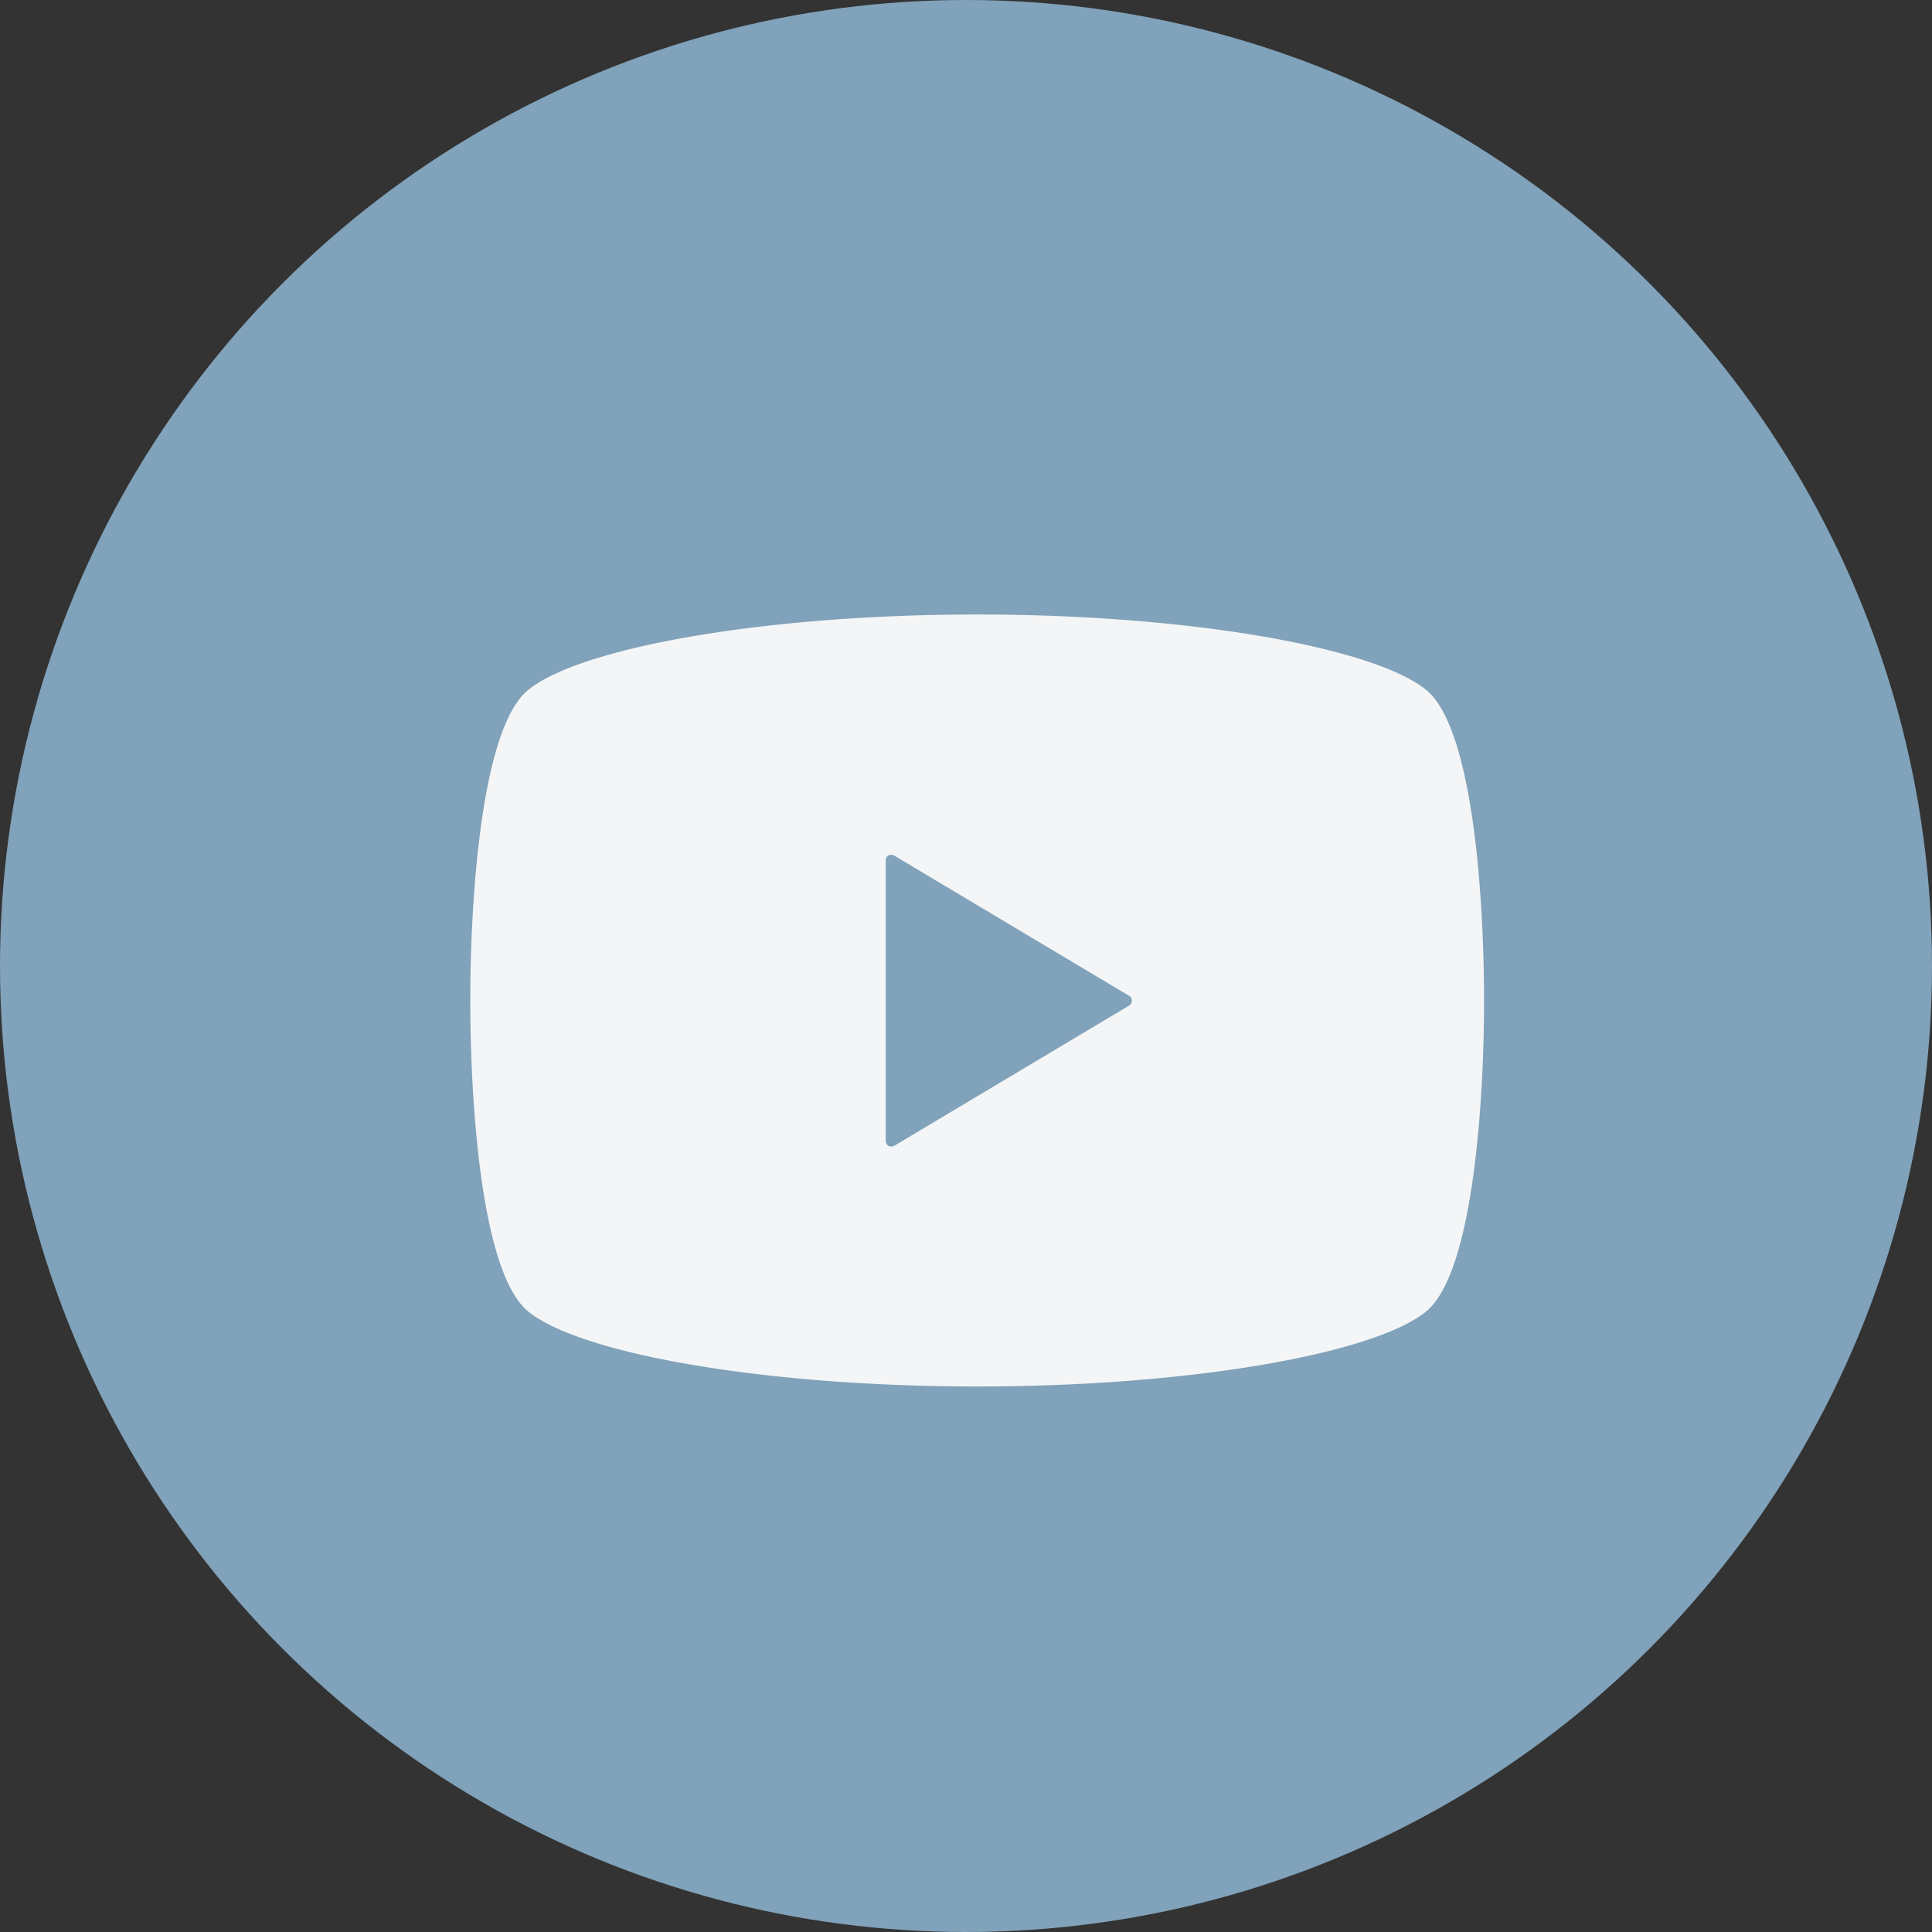
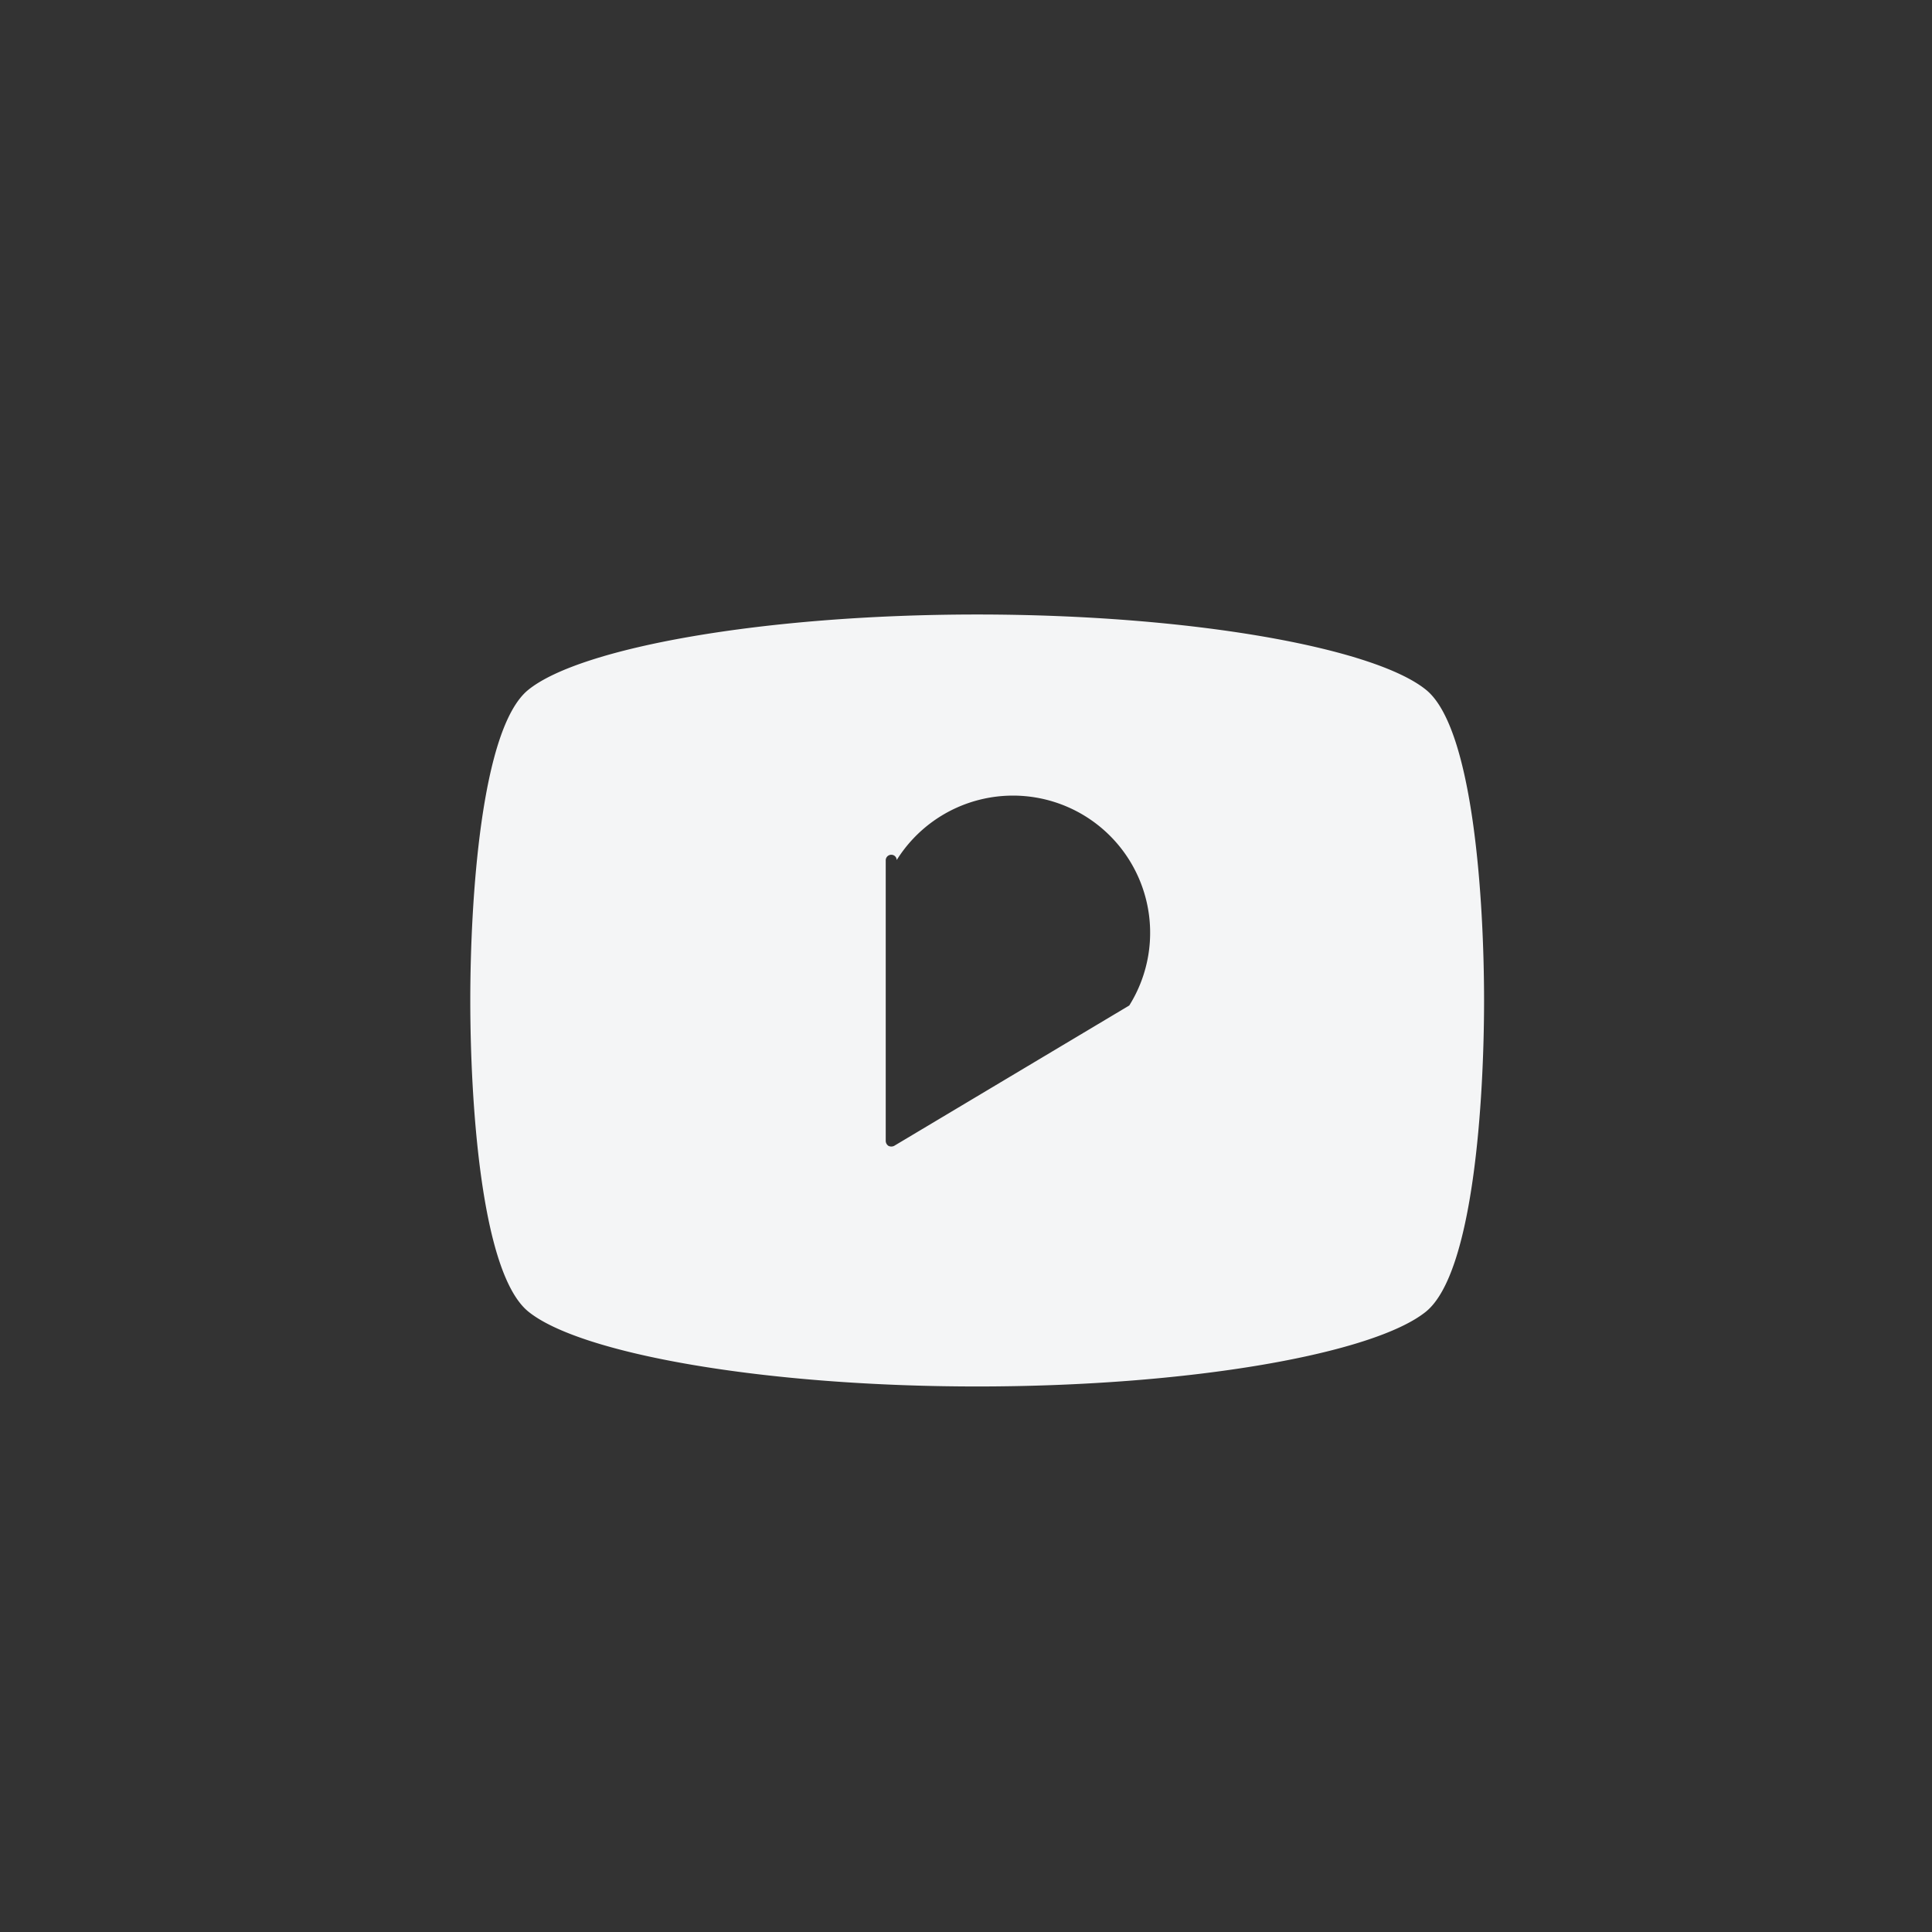
<svg xmlns="http://www.w3.org/2000/svg" id="youtube" width="46.5" height="46.5" viewBox="0 0 46.5 46.5">
  <rect x="0" y="0" width="46.5" height="46.5" fill="#333333" stroke="none" />
  <defs>
    <style>
      .cls-1 {
        fill: #80a2ba;
      }

      .cls-2 {
        fill: #f4f5f6;
        fill-rule: evenodd;
      }
    </style>
  </defs>
-   <circle id="楕円形_555" data-name="楕円形 555" class="cls-1" cx="23.25" cy="23.25" r="23.25" />
-   <path id="シェイプ_566" data-name="シェイプ 566" class="cls-2" d="M378.131,3399.35c-1.25-1.01-5.656-1.81-10.8-1.81s-9.548.8-10.8,1.81c-1.149.92-1.4,5.11-1.4,7.48s0.247,6.56,1.4,7.49c1.249,1.01,5.656,1.8,10.8,1.8s9.548-.79,10.8-1.8c1.148-.93,1.4-5.11,1.4-7.49S379.279,3400.27,378.131,3399.35Zm-7.139,7.6-5.661,3.38a0.157,0.157,0,0,1-.134,0,0.147,0.147,0,0,1-.067-0.12v-6.76a0.134,0.134,0,0,1,.2-0.11l5.661,3.38a0.129,0.129,0,0,1,.064.11A0.146,0.146,0,0,1,370.992,3406.95Z" transform="translate(-343.812 -3382.75)" />
+   <path id="シェイプ_566" data-name="シェイプ 566" class="cls-2" d="M378.131,3399.35c-1.25-1.01-5.656-1.81-10.8-1.81s-9.548.8-10.8,1.81c-1.149.92-1.4,5.11-1.4,7.48s0.247,6.56,1.4,7.49c1.249,1.01,5.656,1.8,10.8,1.8s9.548-.79,10.8-1.8c1.148-.93,1.4-5.11,1.4-7.49S379.279,3400.27,378.131,3399.35Zm-7.139,7.6-5.661,3.38a0.157,0.157,0,0,1-.134,0,0.147,0.147,0,0,1-.067-0.12v-6.76a0.134,0.134,0,0,1,.2-0.11a0.129,0.129,0,0,1,.064.11A0.146,0.146,0,0,1,370.992,3406.95Z" transform="translate(-343.812 -3382.75)" />
</svg>